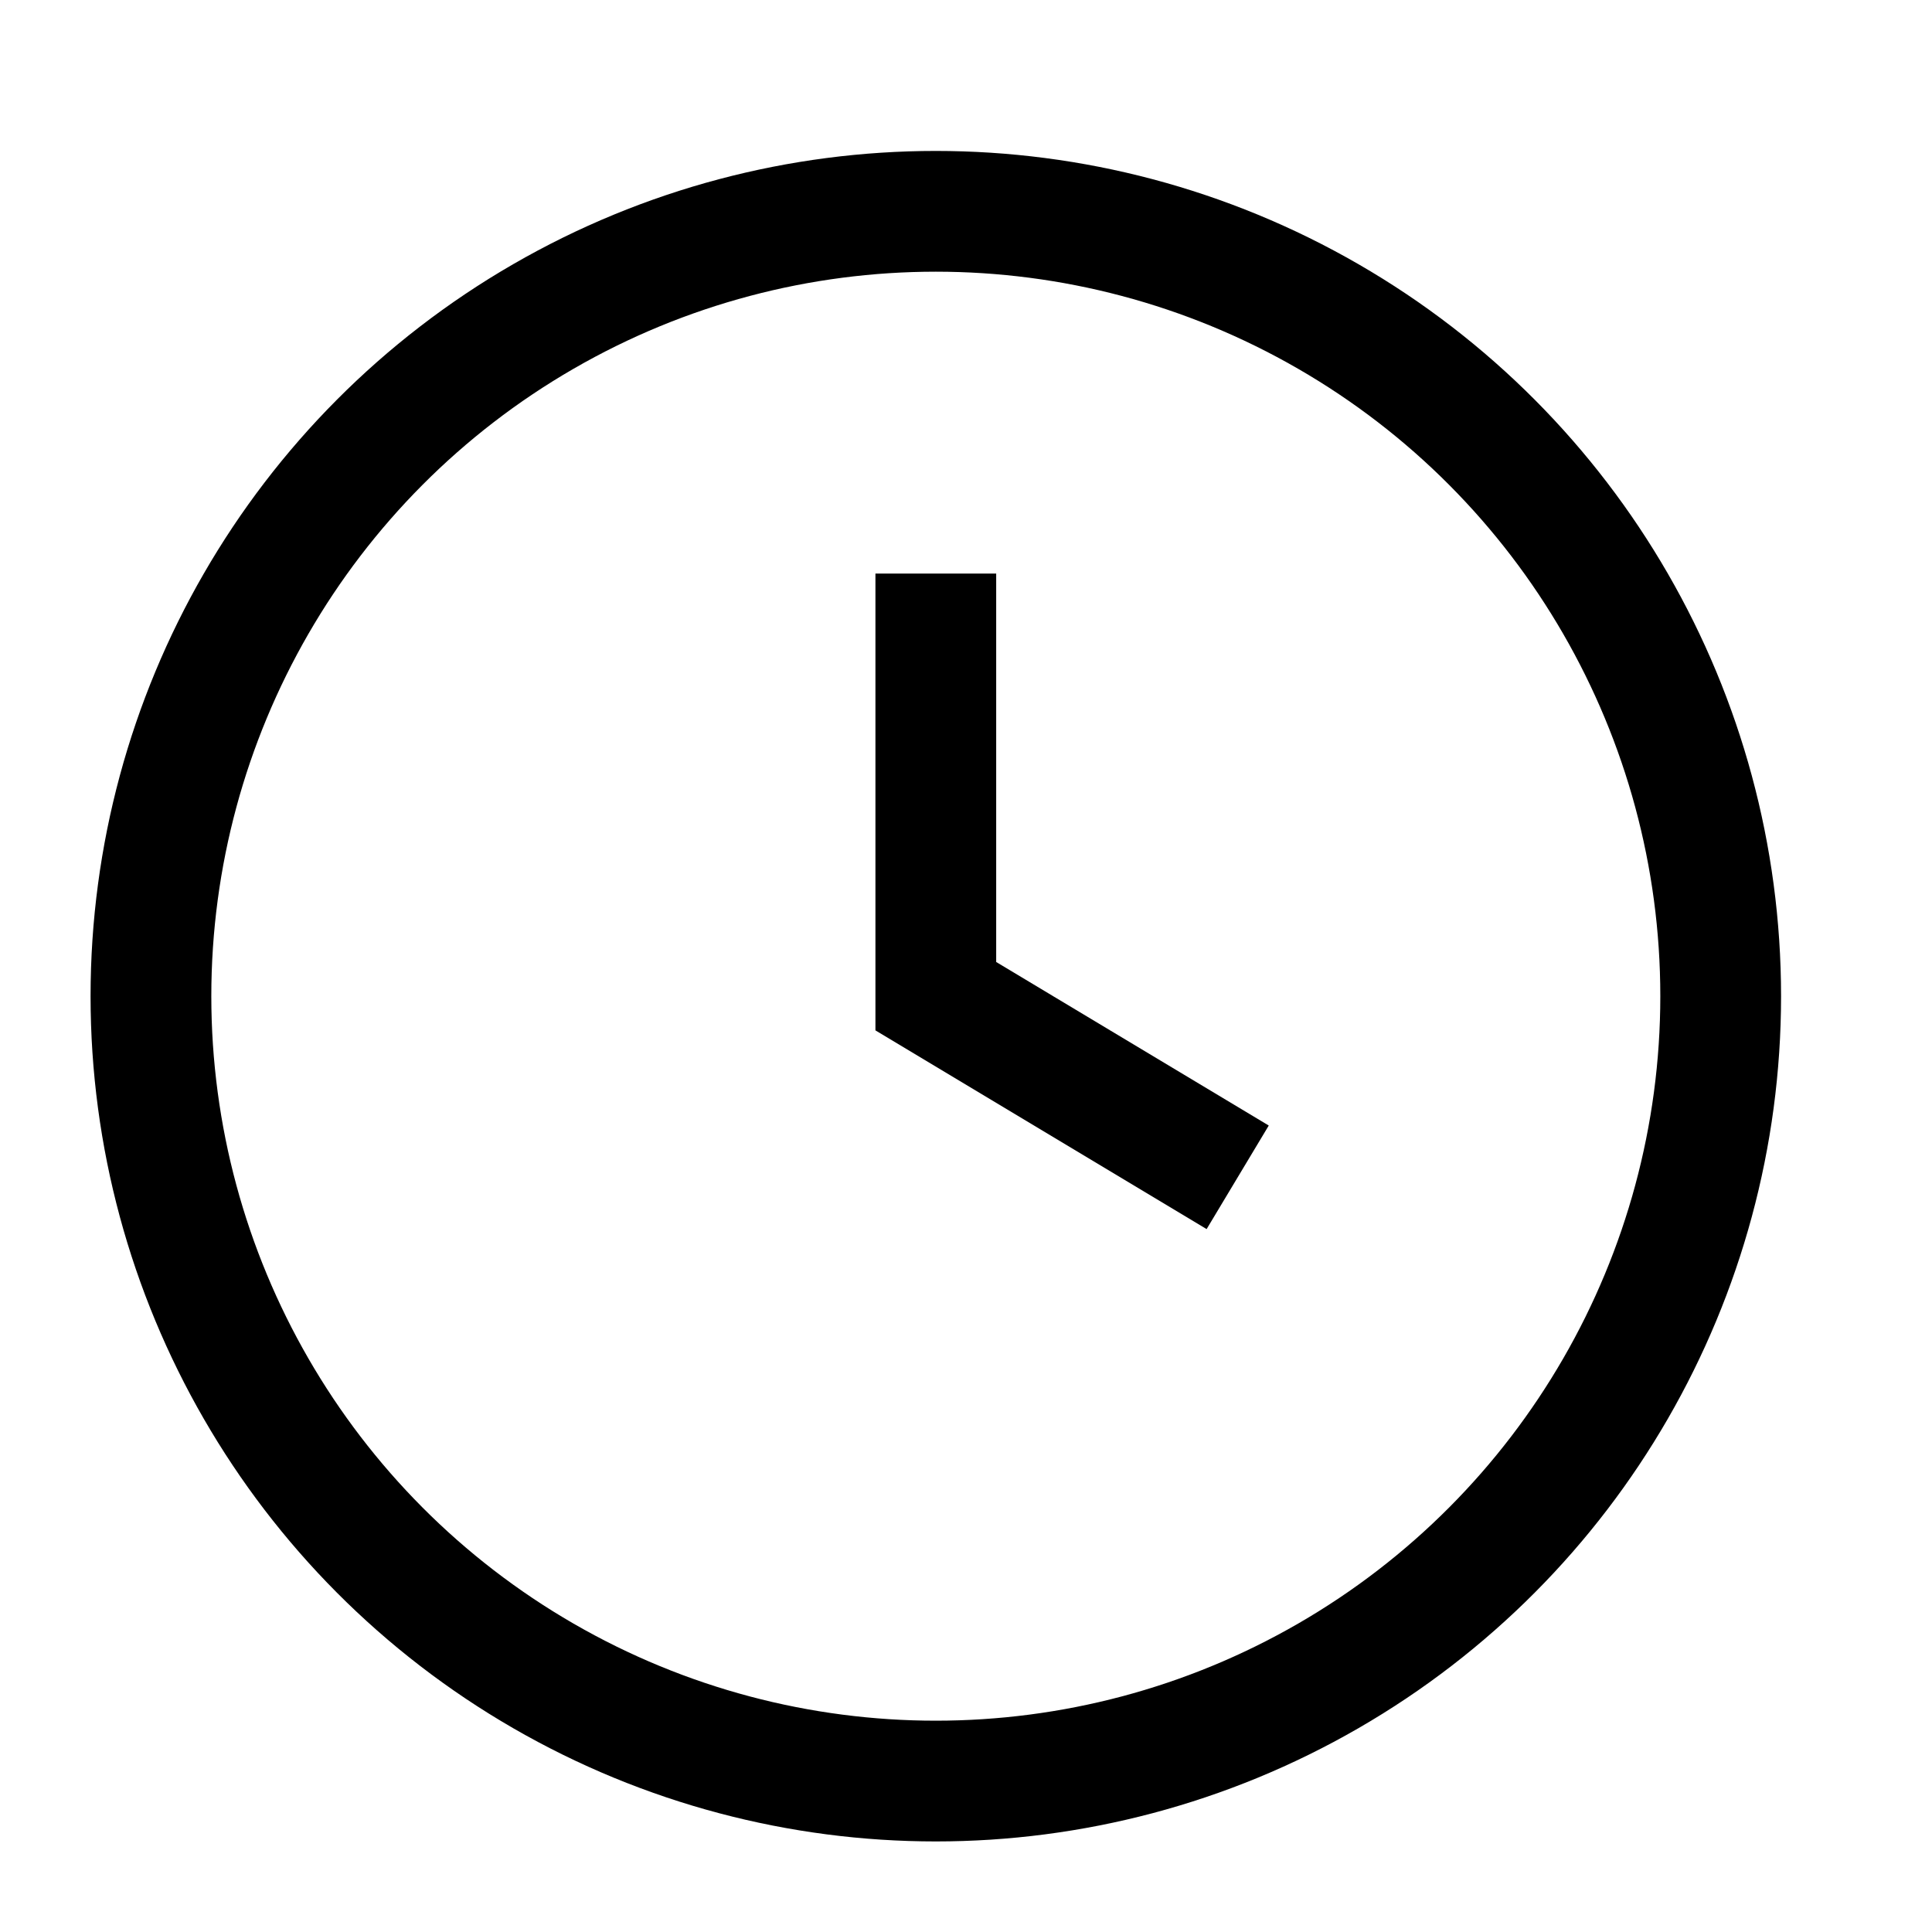
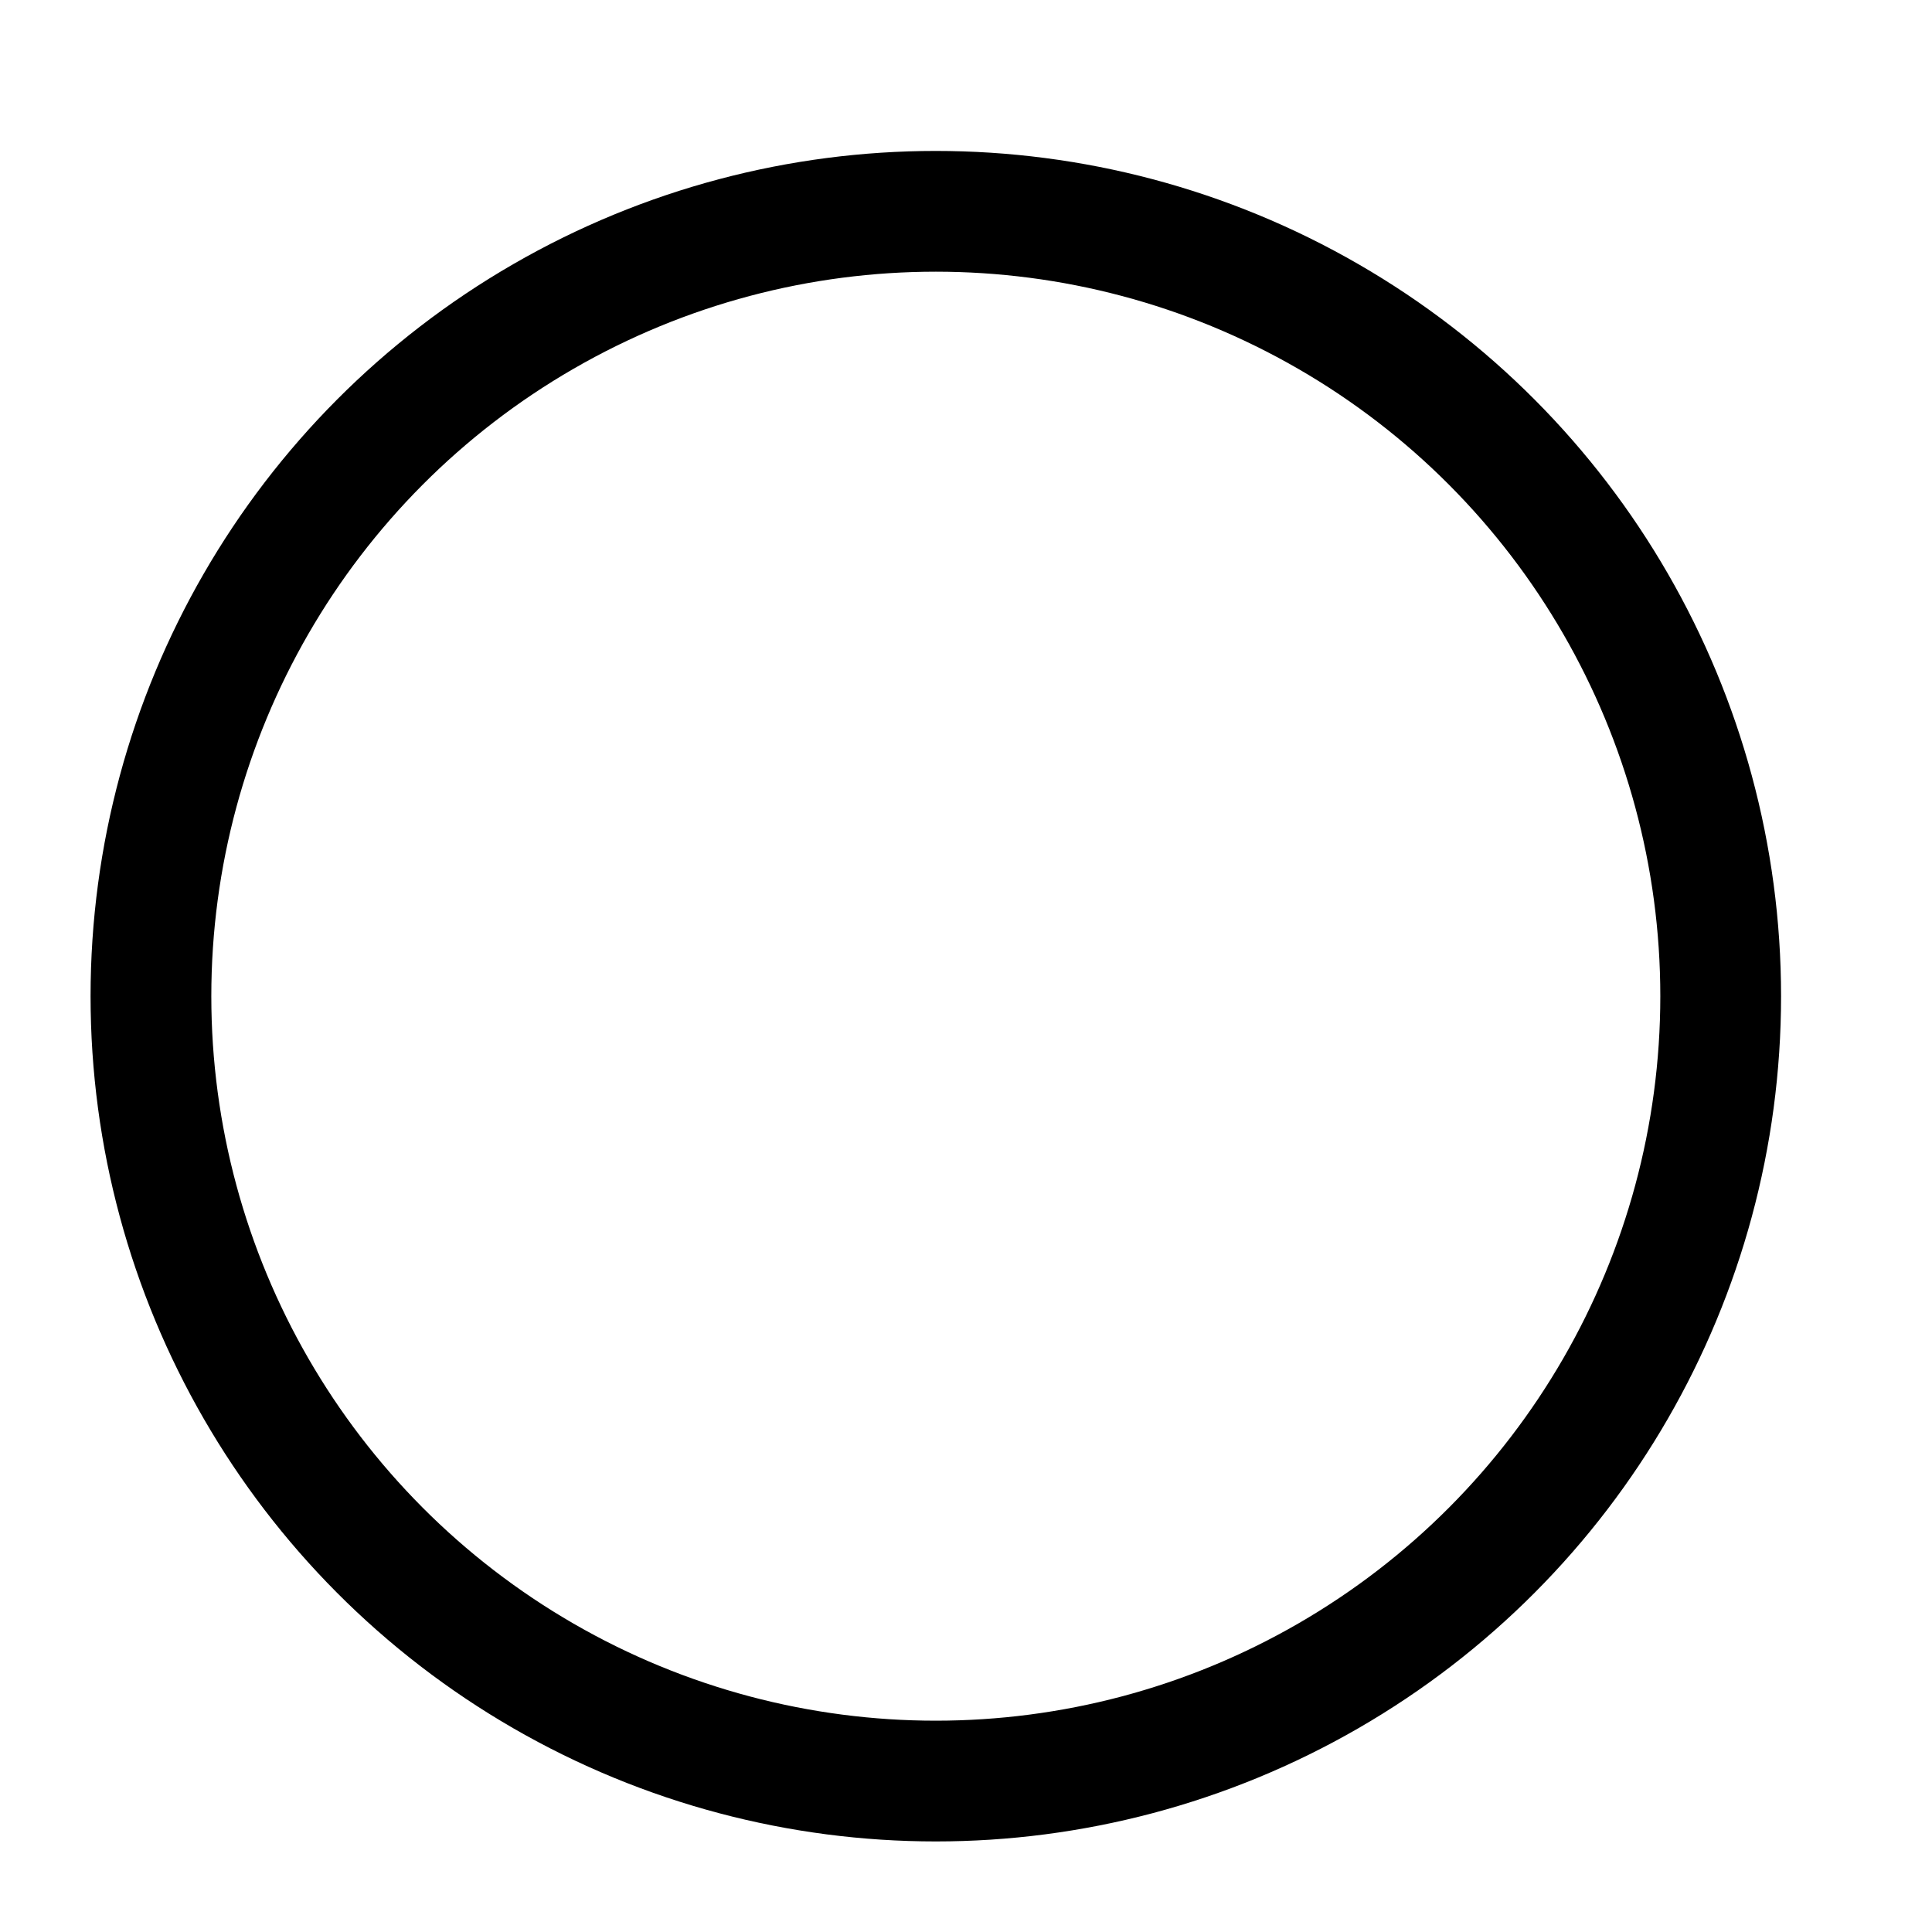
<svg xmlns="http://www.w3.org/2000/svg" version="1.1" viewBox="0 0 16 16">
  <circle cx="7.75" cy="8.25" r="6.5" fill="none" stroke="currentColor" />
-   <path d="m7.75 4.75v3.5l2.5 1.5" fill="none" stroke="currentColor" />
</svg>